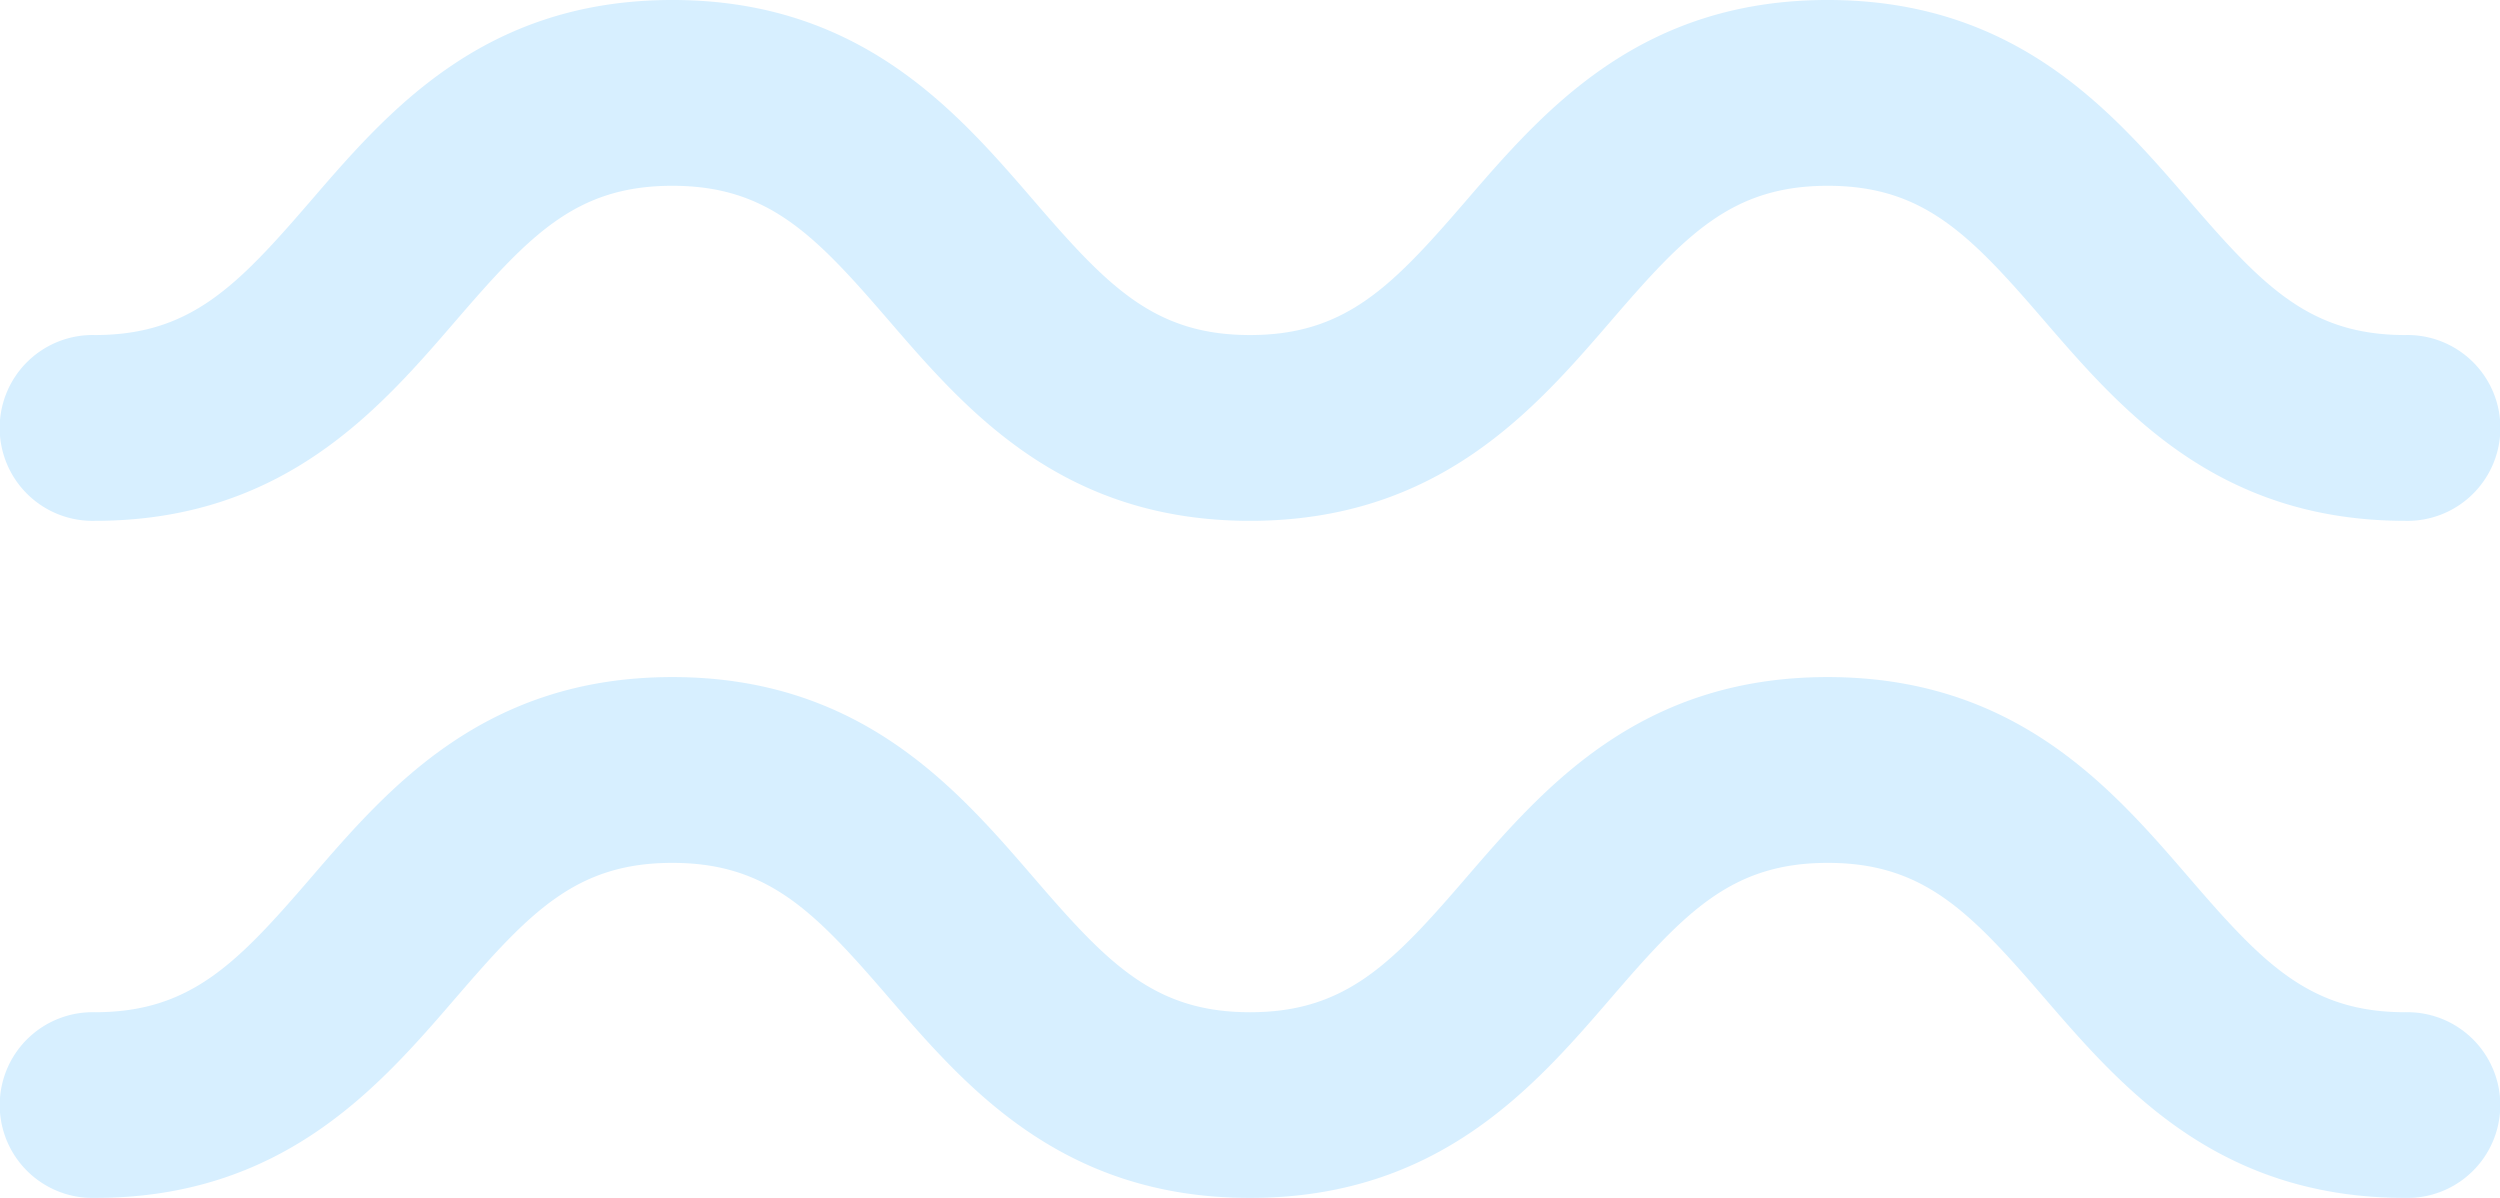
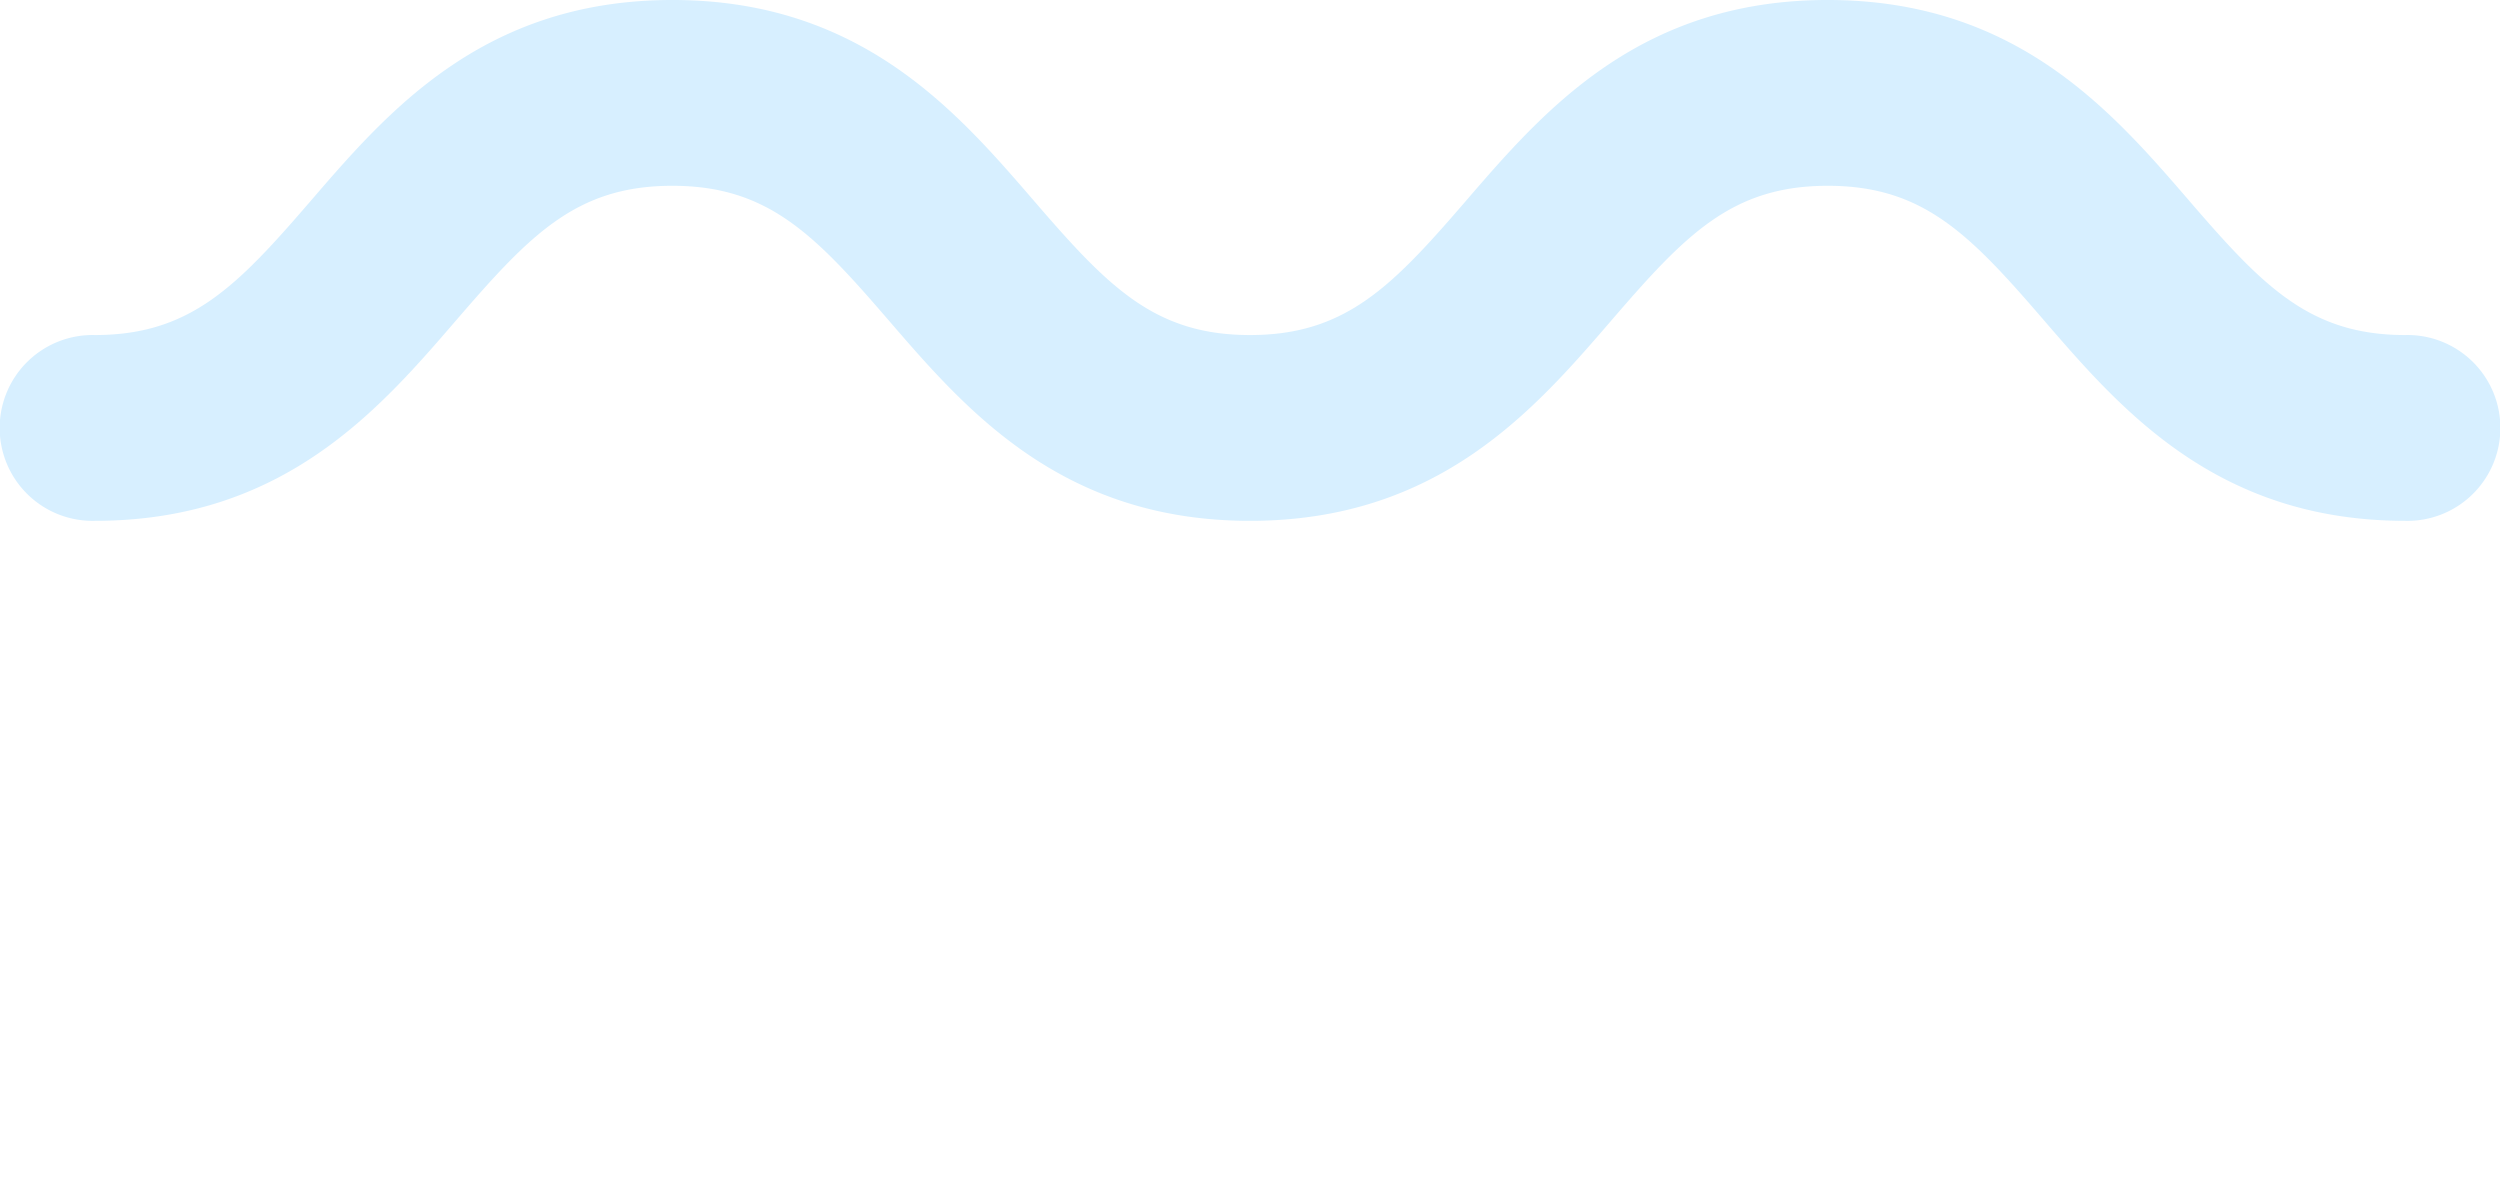
<svg xmlns="http://www.w3.org/2000/svg" width="48" height="23" viewBox="0 0 48 23">
  <defs>
    <style>.a,.b{opacity:0.5;}.b{fill:#5fc1ff;}</style>
  </defs>
  <g class="a">
    <path class="b" d="M46.182,10c-3.619,0-5.458-2.135-6.937-3.849C37.822,4.5,36.93,3.567,35.093,3.567S32.362,4.5,30.94,6.151C29.461,7.867,27.622,10,24,10s-5.458-2.135-6.937-3.849c-1.422-1.65-2.316-2.584-4.155-2.584S10.181,4.5,8.757,6.151C7.278,7.867,5.439,10,1.82,10a1.784,1.784,0,1,1,0-3.567c1.837,0,2.731-.934,4.153-2.584C7.452,2.133,9.291,0,12.909,0s5.458,2.135,6.937,3.849C21.268,5.5,22.162,6.433,24,6.433s2.731-.934,4.153-2.584C29.633,2.133,31.472,0,35.091,0s5.458,2.135,6.937,3.849c1.422,1.65,2.316,2.584,4.153,2.584a1.784,1.784,0,1,1,0,3.567Z" />
-     <path class="b" d="M46.182,10c-3.619,0-5.458-2.135-6.937-3.849C37.822,4.5,36.93,3.567,35.093,3.567S32.362,4.5,30.94,6.151C29.461,7.867,27.622,10,24,10s-5.458-2.135-6.937-3.849c-1.422-1.65-2.316-2.584-4.155-2.584S10.181,4.5,8.757,6.151C7.278,7.867,5.439,10,1.82,10a1.783,1.783,0,1,1,0-3.565c1.837,0,2.731-.934,4.153-2.586C7.452,2.133,9.291,0,12.909,0s5.458,2.135,6.937,3.849C21.268,5.5,22.162,6.435,24,6.435s2.731-.934,4.153-2.586C29.633,2.133,31.472,0,35.091,0s5.458,2.135,6.937,3.849C43.449,5.5,44.343,6.435,46.18,6.435a1.783,1.783,0,1,1,0,3.565Z" transform="translate(0 13)" />
  </g>
</svg>